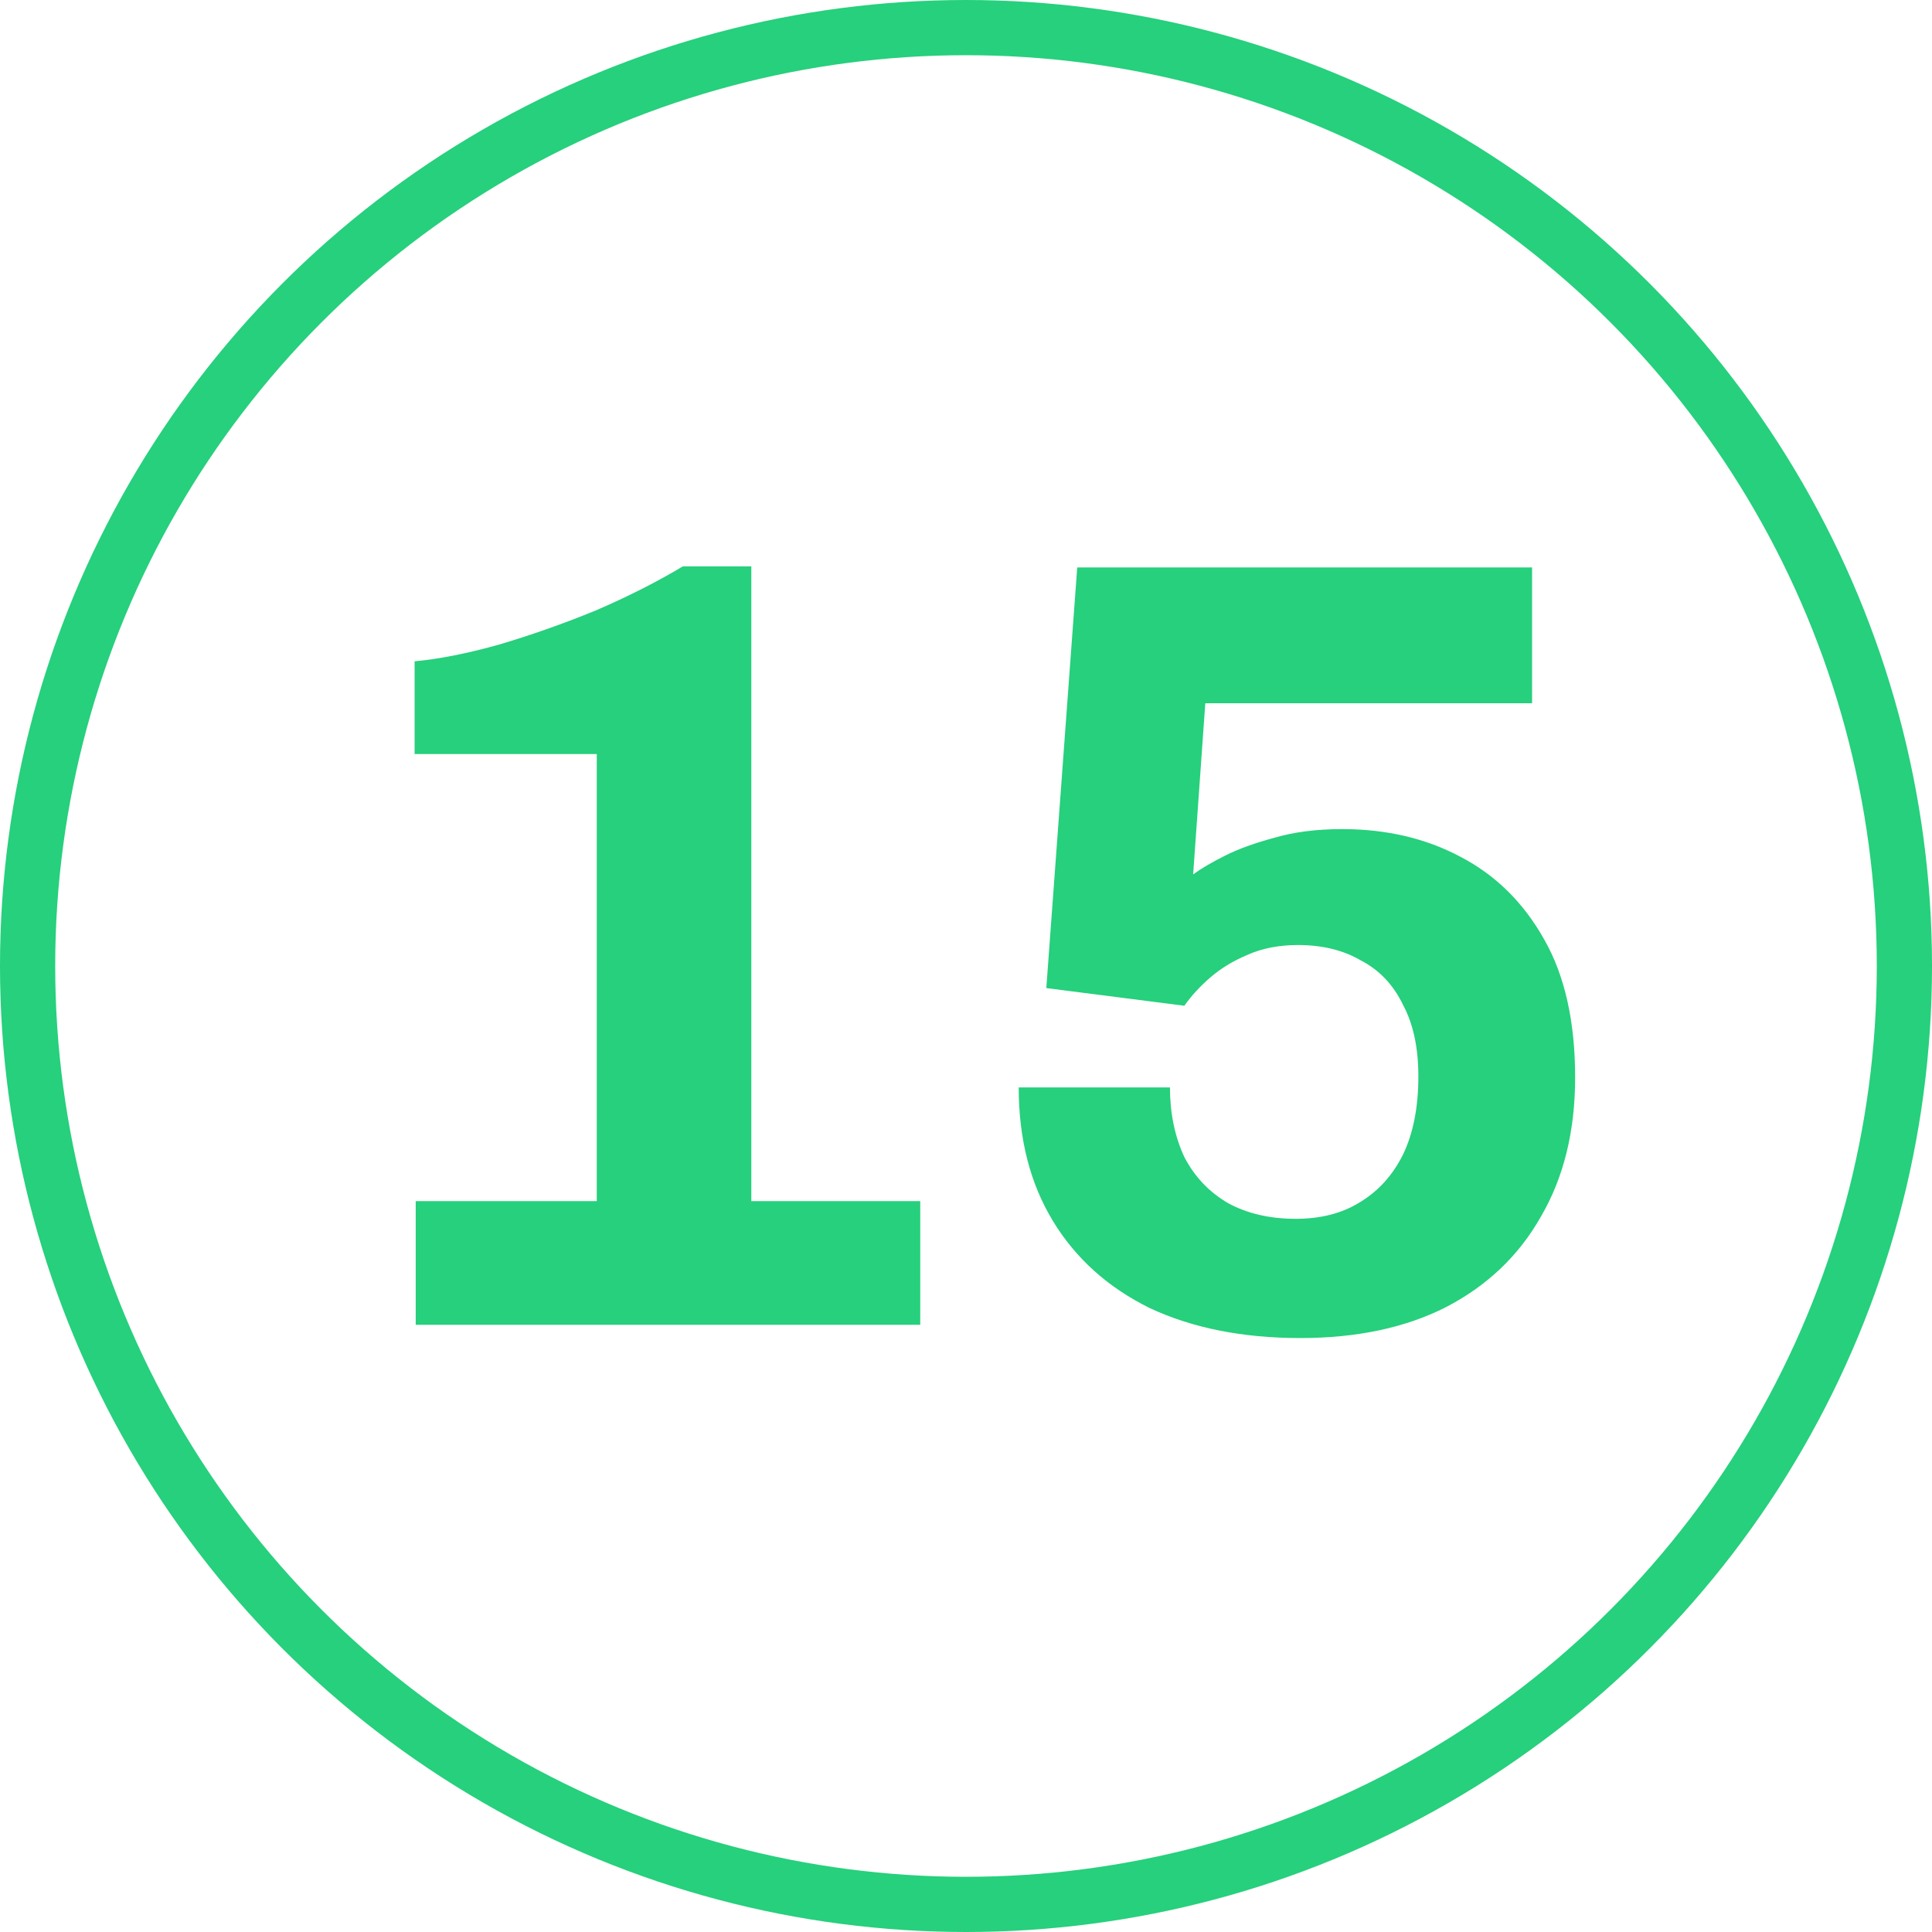
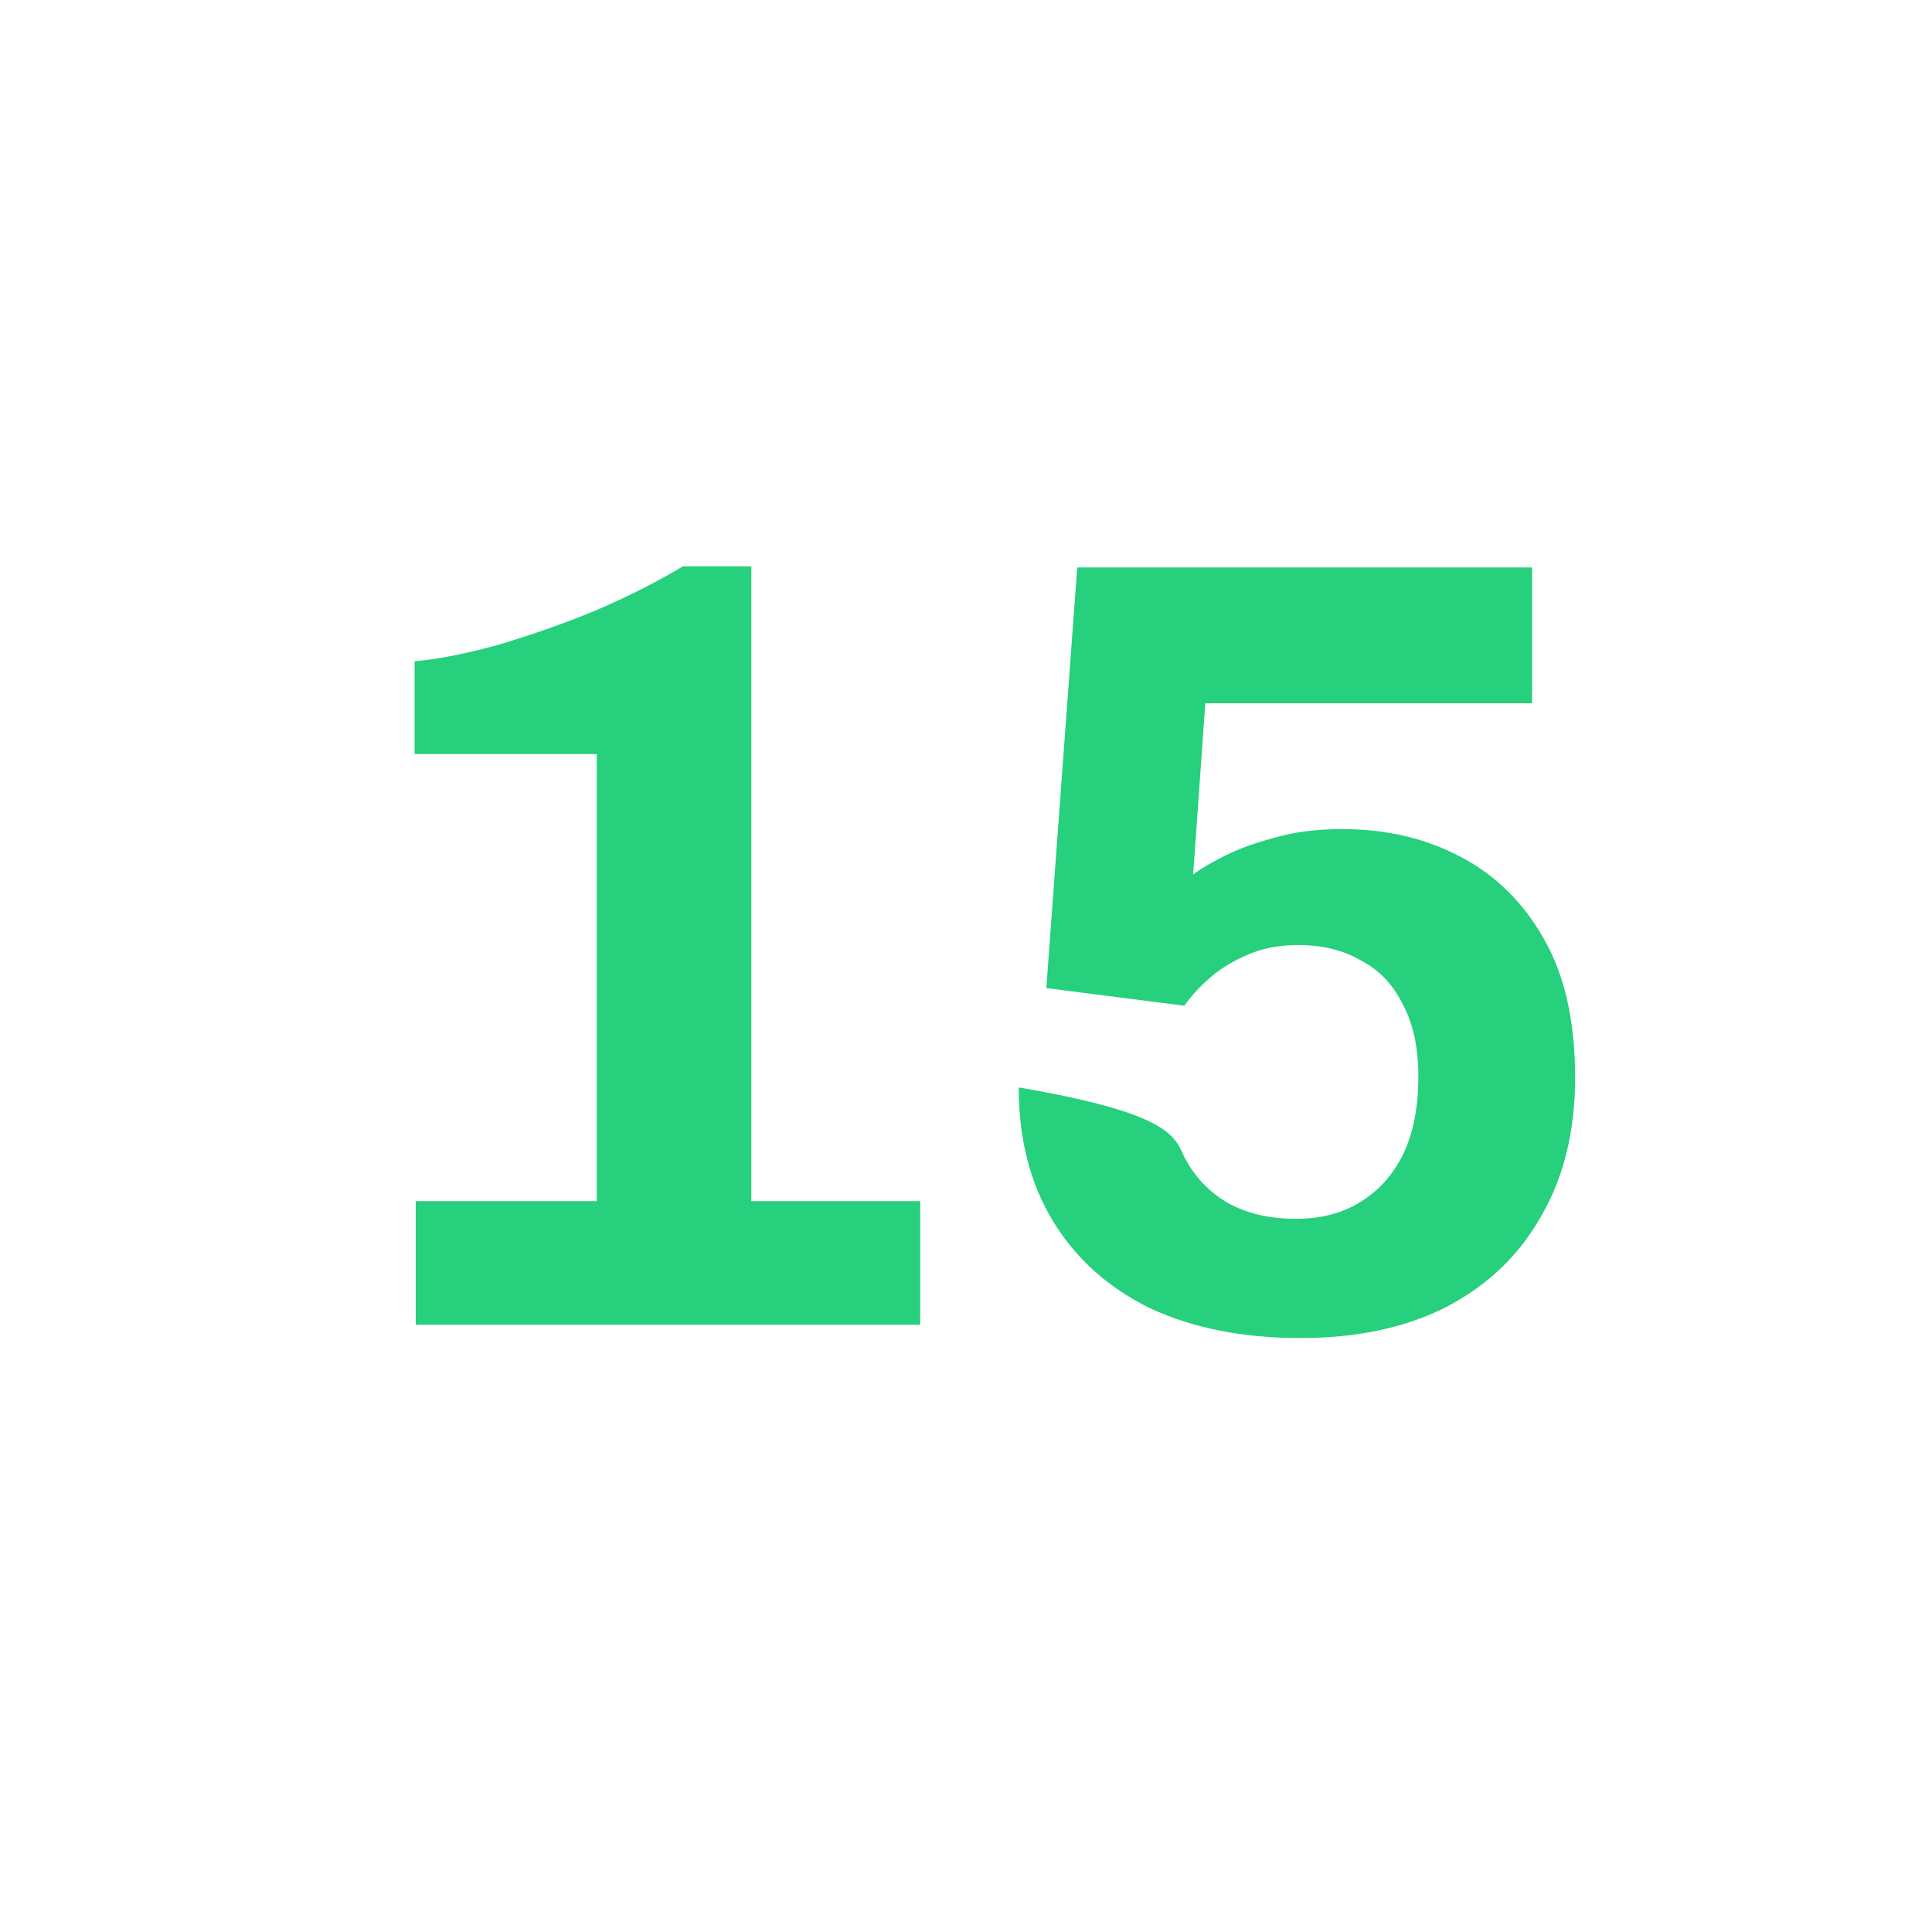
<svg xmlns="http://www.w3.org/2000/svg" width="35" height="35" viewBox="0 0 35 35" fill="none">
-   <circle cx="17.5" cy="17.5" r="17" stroke="#26D07C" />
-   <path d="M7.531 24V21.76H10.811V13.66H7.511V11.98C7.951 11.94 8.457 11.84 9.031 11.68C9.617 11.507 10.204 11.3 10.791 11.06C11.377 10.807 11.904 10.54 12.371 10.26H13.611V21.76H16.671V24H7.531ZM23.555 24.24C22.515 24.24 21.608 24.06 20.835 23.7C20.075 23.327 19.488 22.8 19.075 22.12C18.662 21.44 18.455 20.633 18.455 19.7H21.195C21.195 20.167 21.282 20.587 21.455 20.96C21.642 21.32 21.908 21.6 22.255 21.8C22.602 21.987 23.008 22.08 23.475 22.08C23.928 22.08 24.315 21.98 24.635 21.78C24.968 21.58 25.228 21.293 25.415 20.92C25.602 20.533 25.695 20.06 25.695 19.5C25.695 18.98 25.602 18.547 25.415 18.2C25.241 17.84 24.988 17.573 24.655 17.4C24.335 17.213 23.955 17.12 23.515 17.12C23.168 17.12 22.861 17.18 22.595 17.3C22.341 17.407 22.122 17.54 21.935 17.7C21.748 17.86 21.588 18.033 21.455 18.22L18.955 17.9L19.515 10.28H27.755V12.74H21.835L21.615 15.84C21.762 15.733 21.955 15.62 22.195 15.5C22.435 15.38 22.728 15.273 23.075 15.18C23.435 15.073 23.848 15.02 24.315 15.02C25.115 15.02 25.828 15.187 26.455 15.52C27.095 15.853 27.602 16.353 27.975 17.02C28.348 17.673 28.535 18.507 28.535 19.52C28.535 20.493 28.328 21.333 27.915 22.04C27.515 22.747 26.942 23.293 26.195 23.68C25.462 24.053 24.581 24.24 23.555 24.24Z" fill="#26D07C" />
+   <path d="M7.531 24V21.76H10.811V13.66H7.511V11.98C7.951 11.94 8.457 11.84 9.031 11.68C9.617 11.507 10.204 11.3 10.791 11.06C11.377 10.807 11.904 10.54 12.371 10.26H13.611V21.76H16.671V24H7.531ZM23.555 24.24C22.515 24.24 21.608 24.06 20.835 23.7C20.075 23.327 19.488 22.8 19.075 22.12C18.662 21.44 18.455 20.633 18.455 19.7C21.195 20.167 21.282 20.587 21.455 20.96C21.642 21.32 21.908 21.6 22.255 21.8C22.602 21.987 23.008 22.08 23.475 22.08C23.928 22.08 24.315 21.98 24.635 21.78C24.968 21.58 25.228 21.293 25.415 20.92C25.602 20.533 25.695 20.06 25.695 19.5C25.695 18.98 25.602 18.547 25.415 18.2C25.241 17.84 24.988 17.573 24.655 17.4C24.335 17.213 23.955 17.12 23.515 17.12C23.168 17.12 22.861 17.18 22.595 17.3C22.341 17.407 22.122 17.54 21.935 17.7C21.748 17.86 21.588 18.033 21.455 18.22L18.955 17.9L19.515 10.28H27.755V12.74H21.835L21.615 15.84C21.762 15.733 21.955 15.62 22.195 15.5C22.435 15.38 22.728 15.273 23.075 15.18C23.435 15.073 23.848 15.02 24.315 15.02C25.115 15.02 25.828 15.187 26.455 15.52C27.095 15.853 27.602 16.353 27.975 17.02C28.348 17.673 28.535 18.507 28.535 19.52C28.535 20.493 28.328 21.333 27.915 22.04C27.515 22.747 26.942 23.293 26.195 23.68C25.462 24.053 24.581 24.24 23.555 24.24Z" fill="#26D07C" />
</svg>